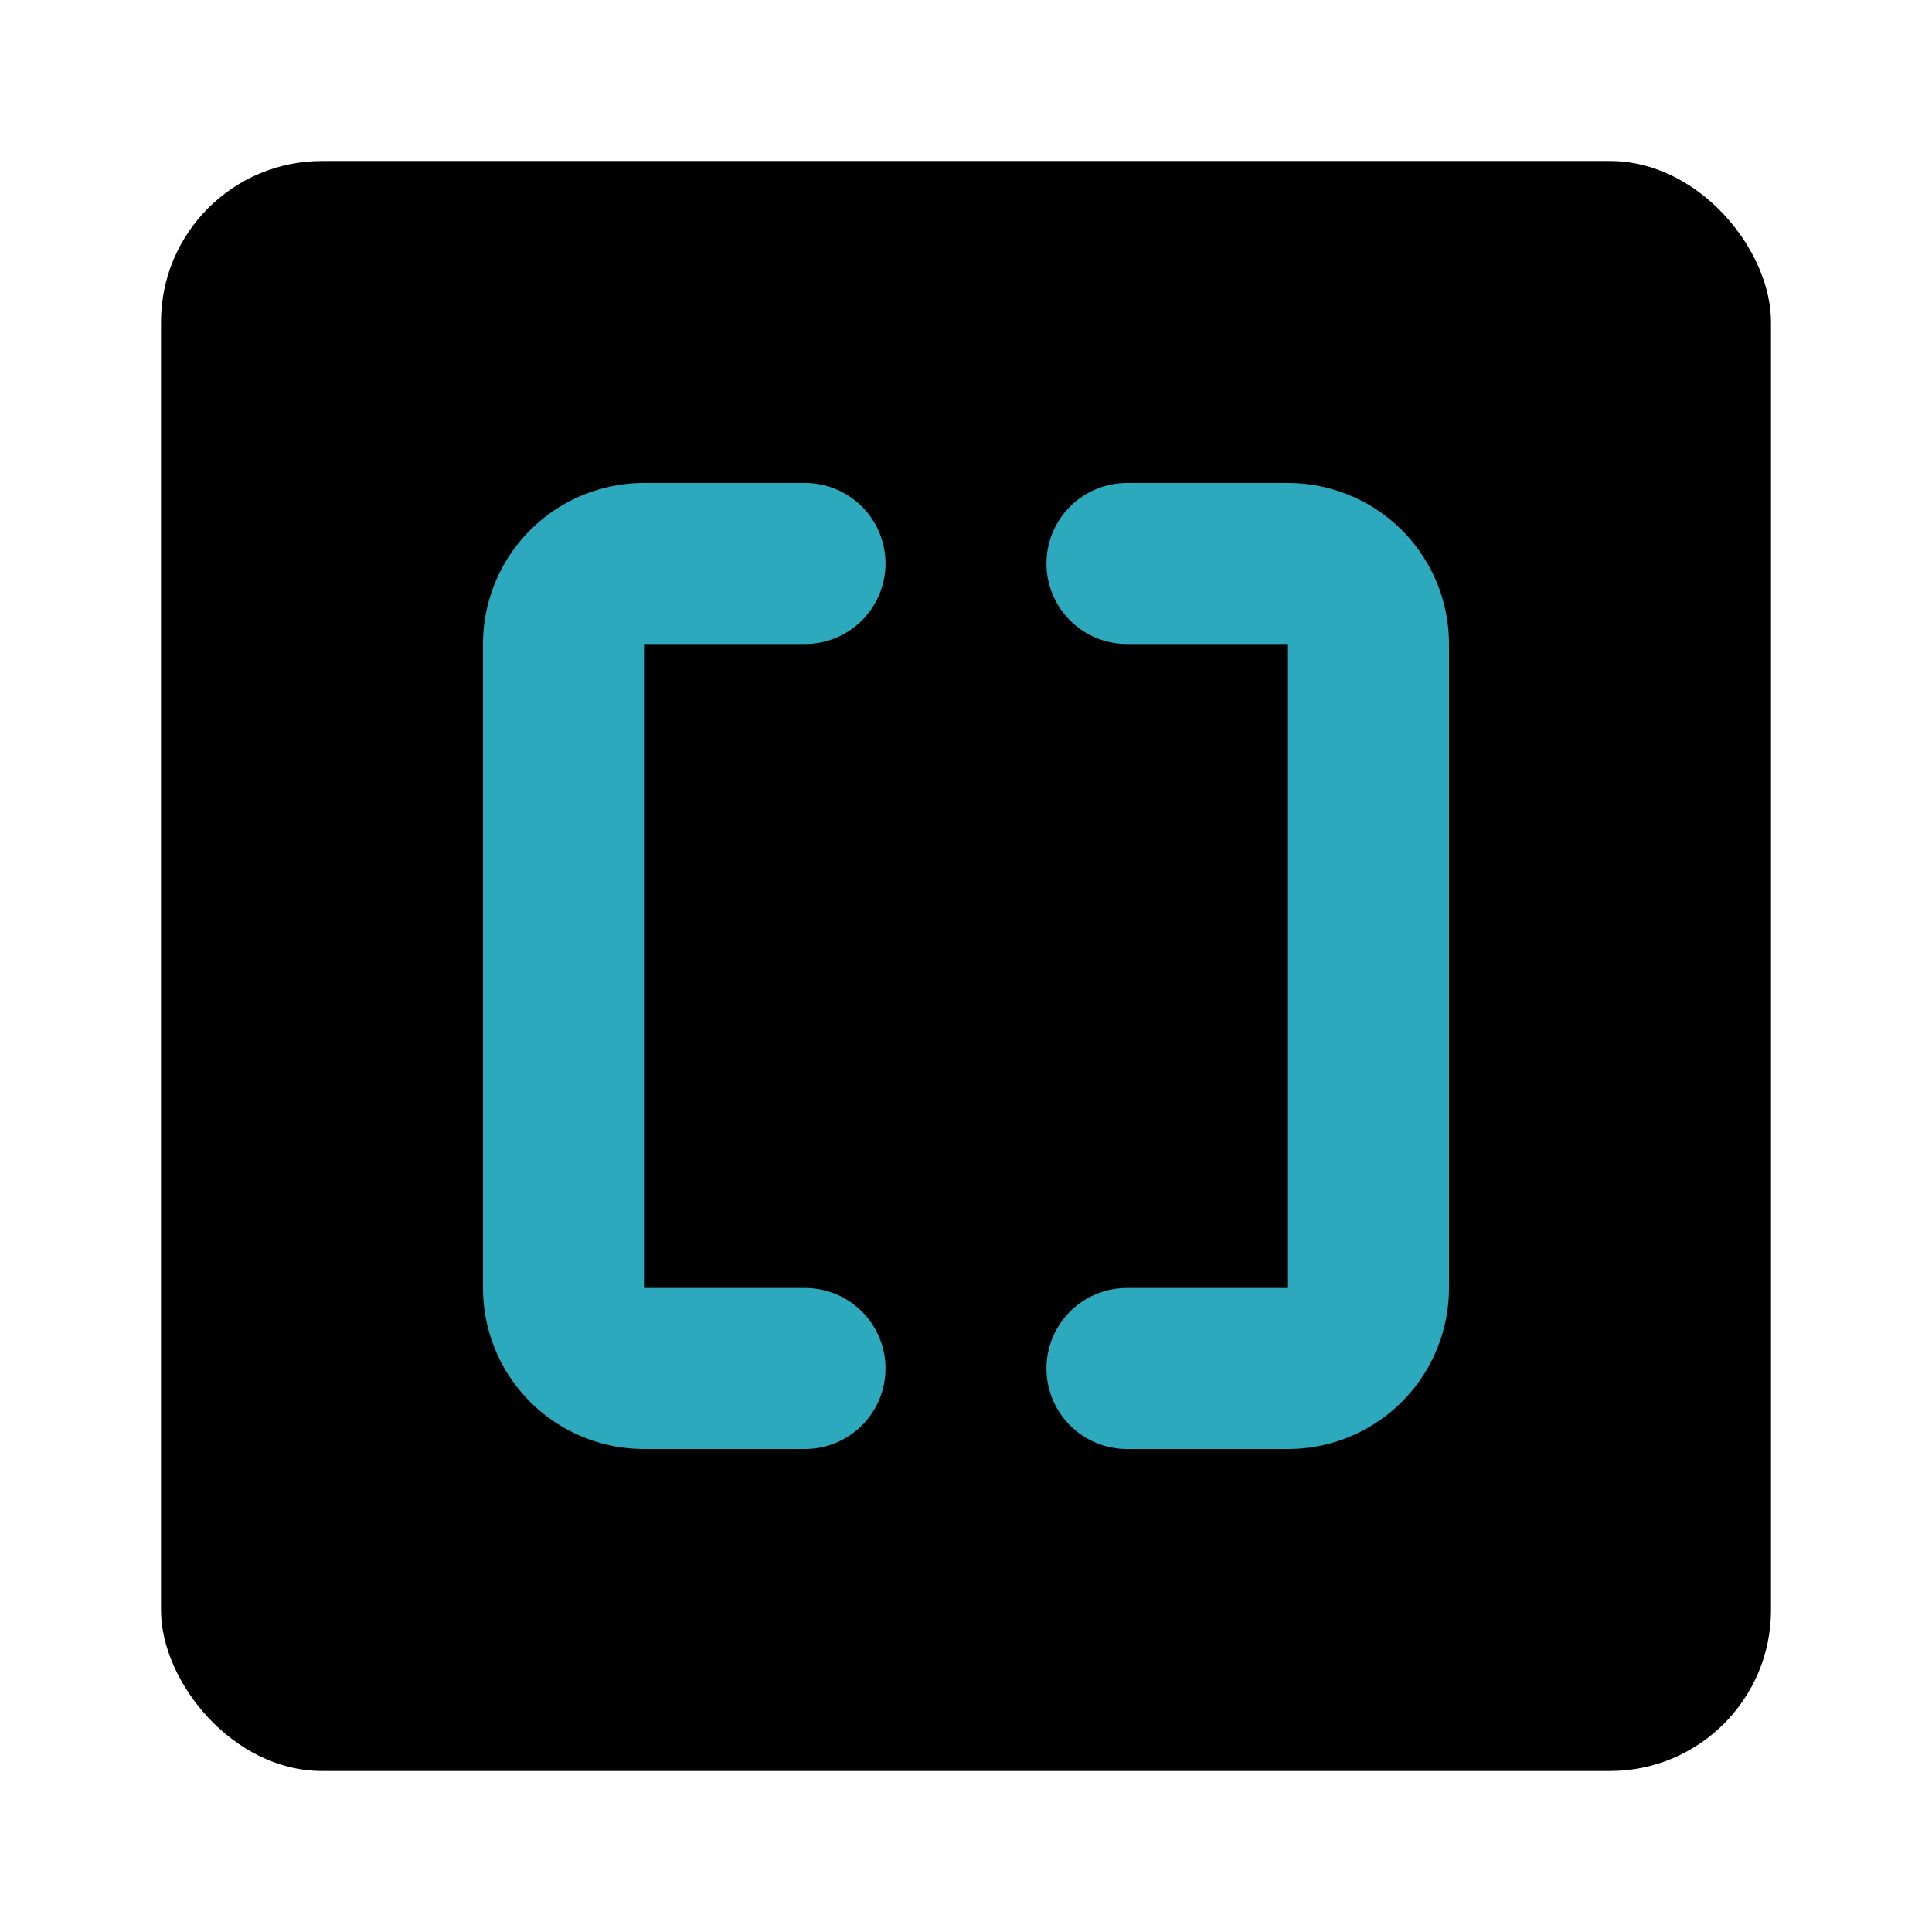
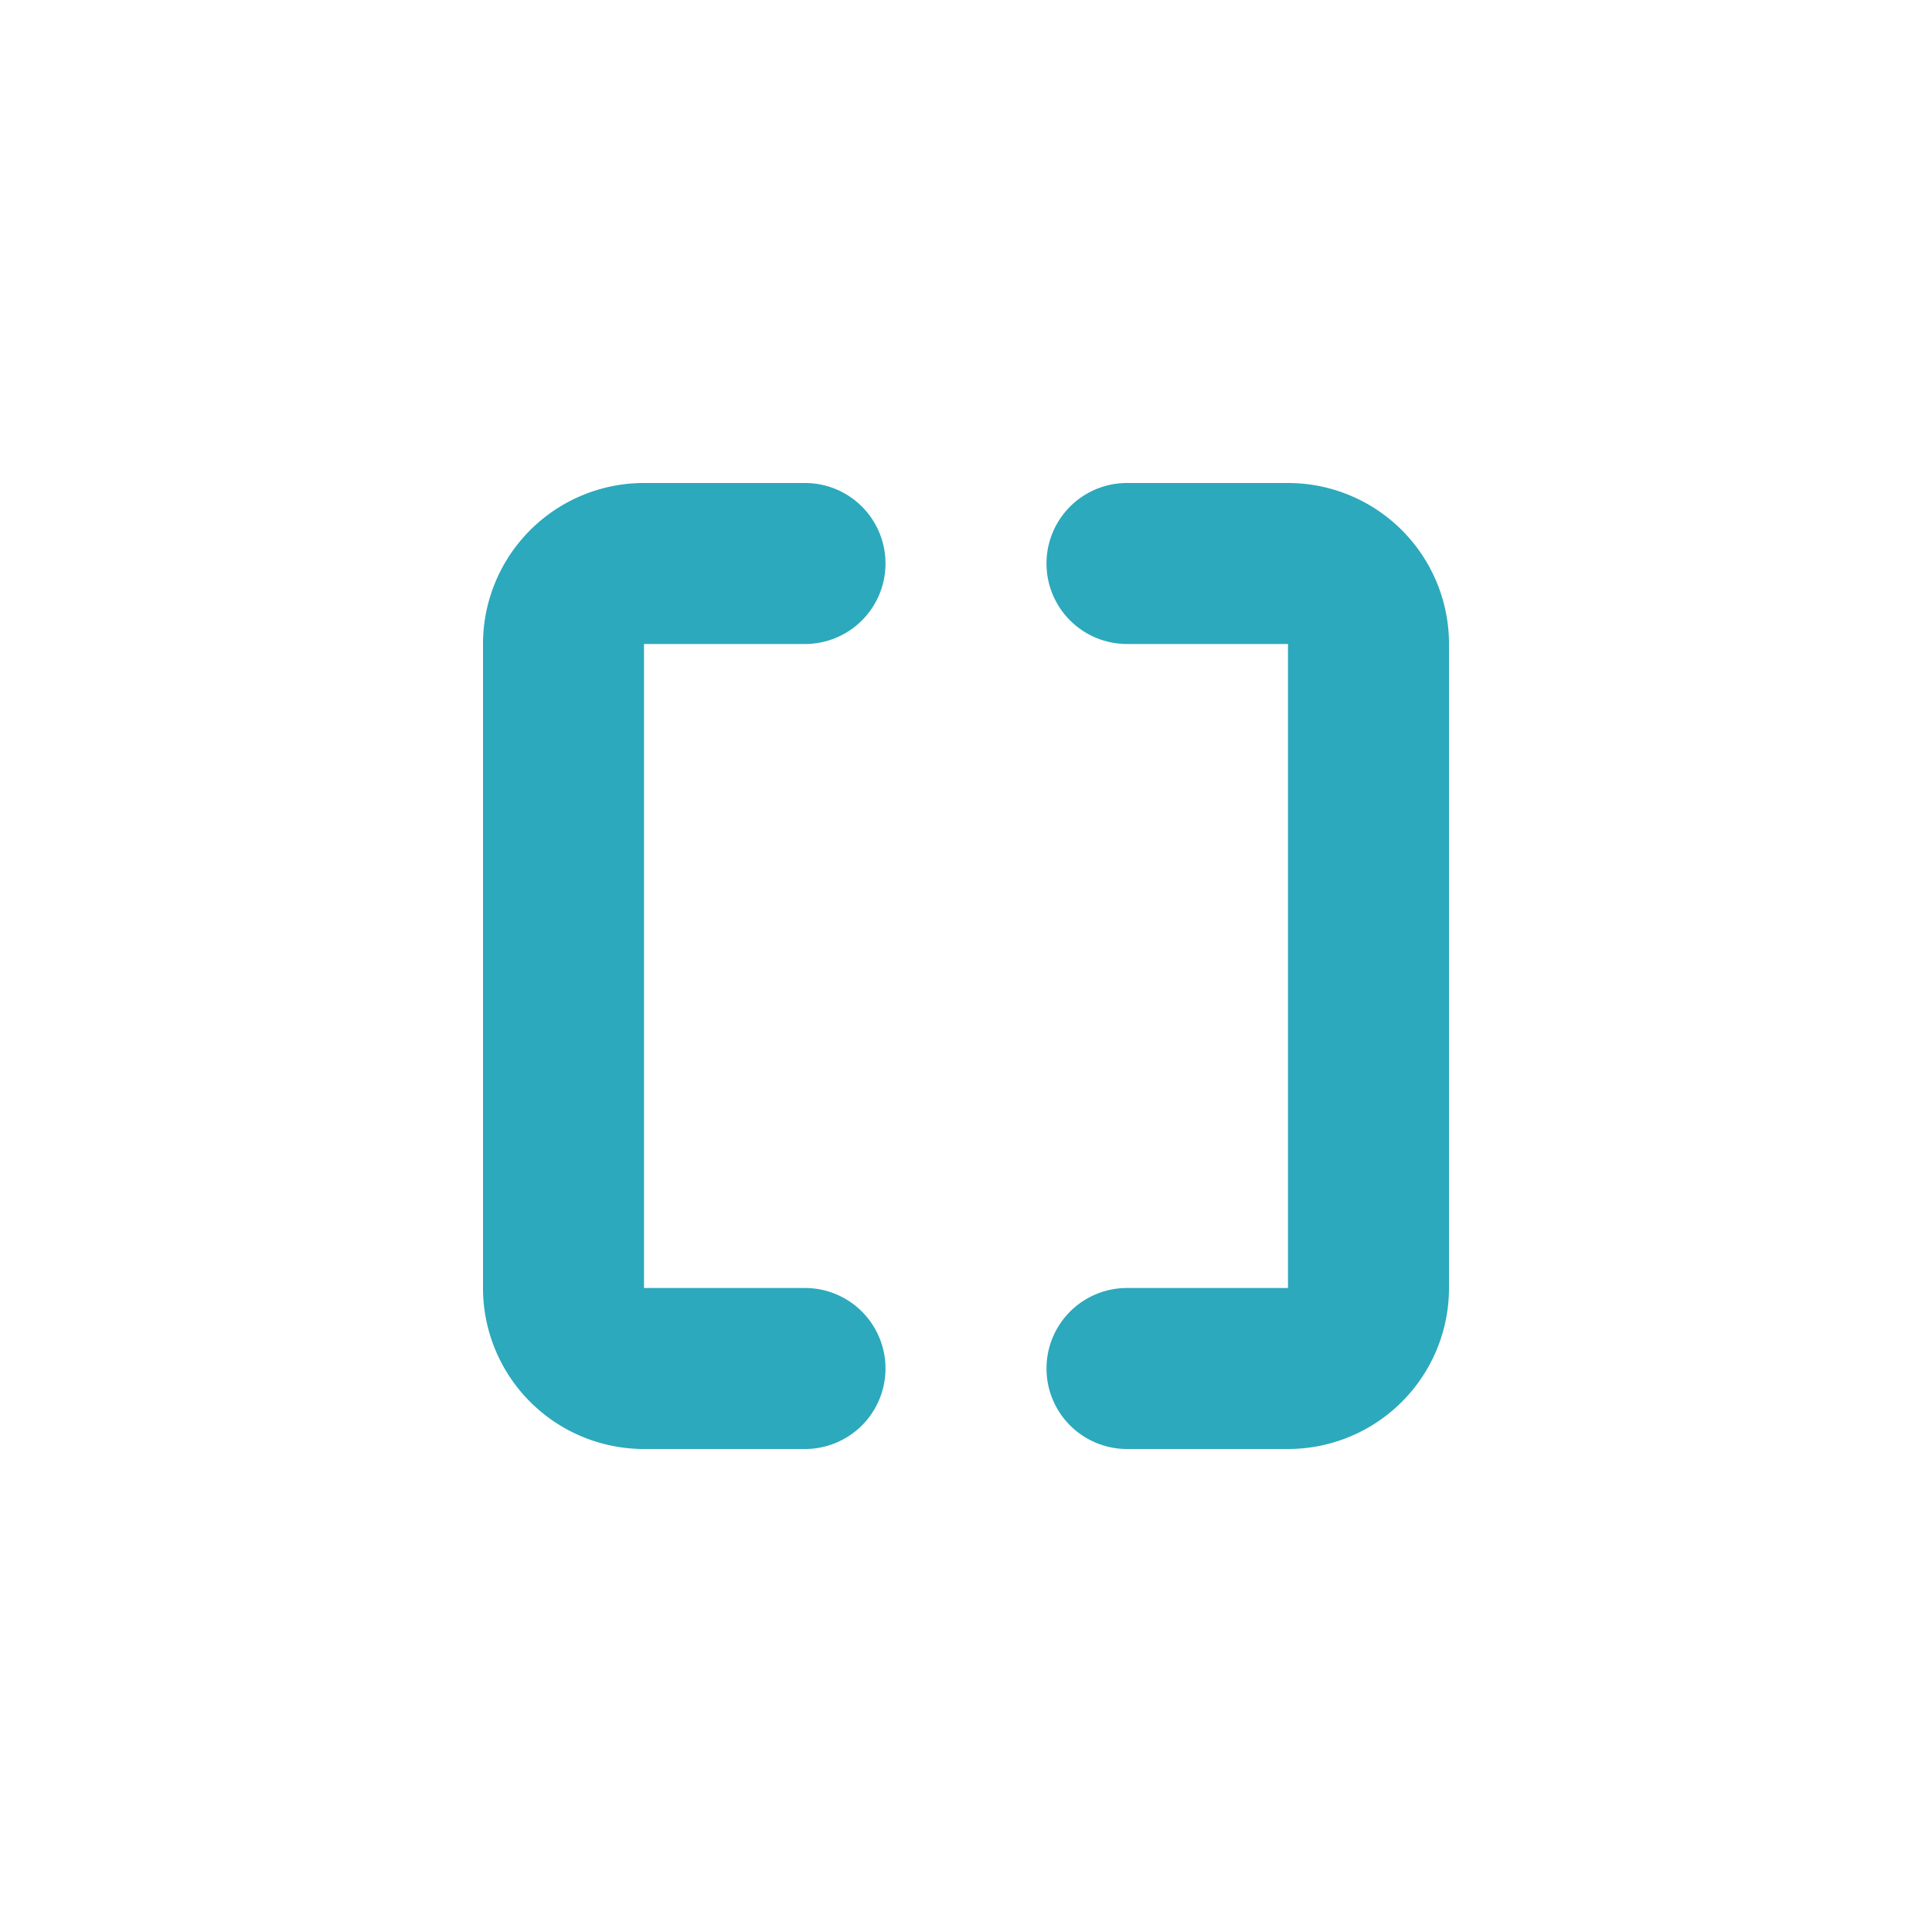
<svg xmlns="http://www.w3.org/2000/svg" fill="#000000" width="800px" height="800px" viewBox="0 0 24 24" id="bracket-square" data-name="Flat Color" class="icon flat-color">
-   <rect id="primary" x="2" y="2" width="20" height="20" rx="2" style="fill: rgb(0, 0, 0);" />
  <path id="secondary" d="M16,18H14a1,1,0,0,1,0-2h2V8H14a1,1,0,0,1,0-2h2a2,2,0,0,1,2,2v8A2,2,0,0,1,16,18Zm-5-1a1,1,0,0,0-1-1H8V8h2a1,1,0,0,0,0-2H8A2,2,0,0,0,6,8v8a2,2,0,0,0,2,2h2A1,1,0,0,0,11,17Z" style="fill: rgb(44, 169, 188);" />
</svg>